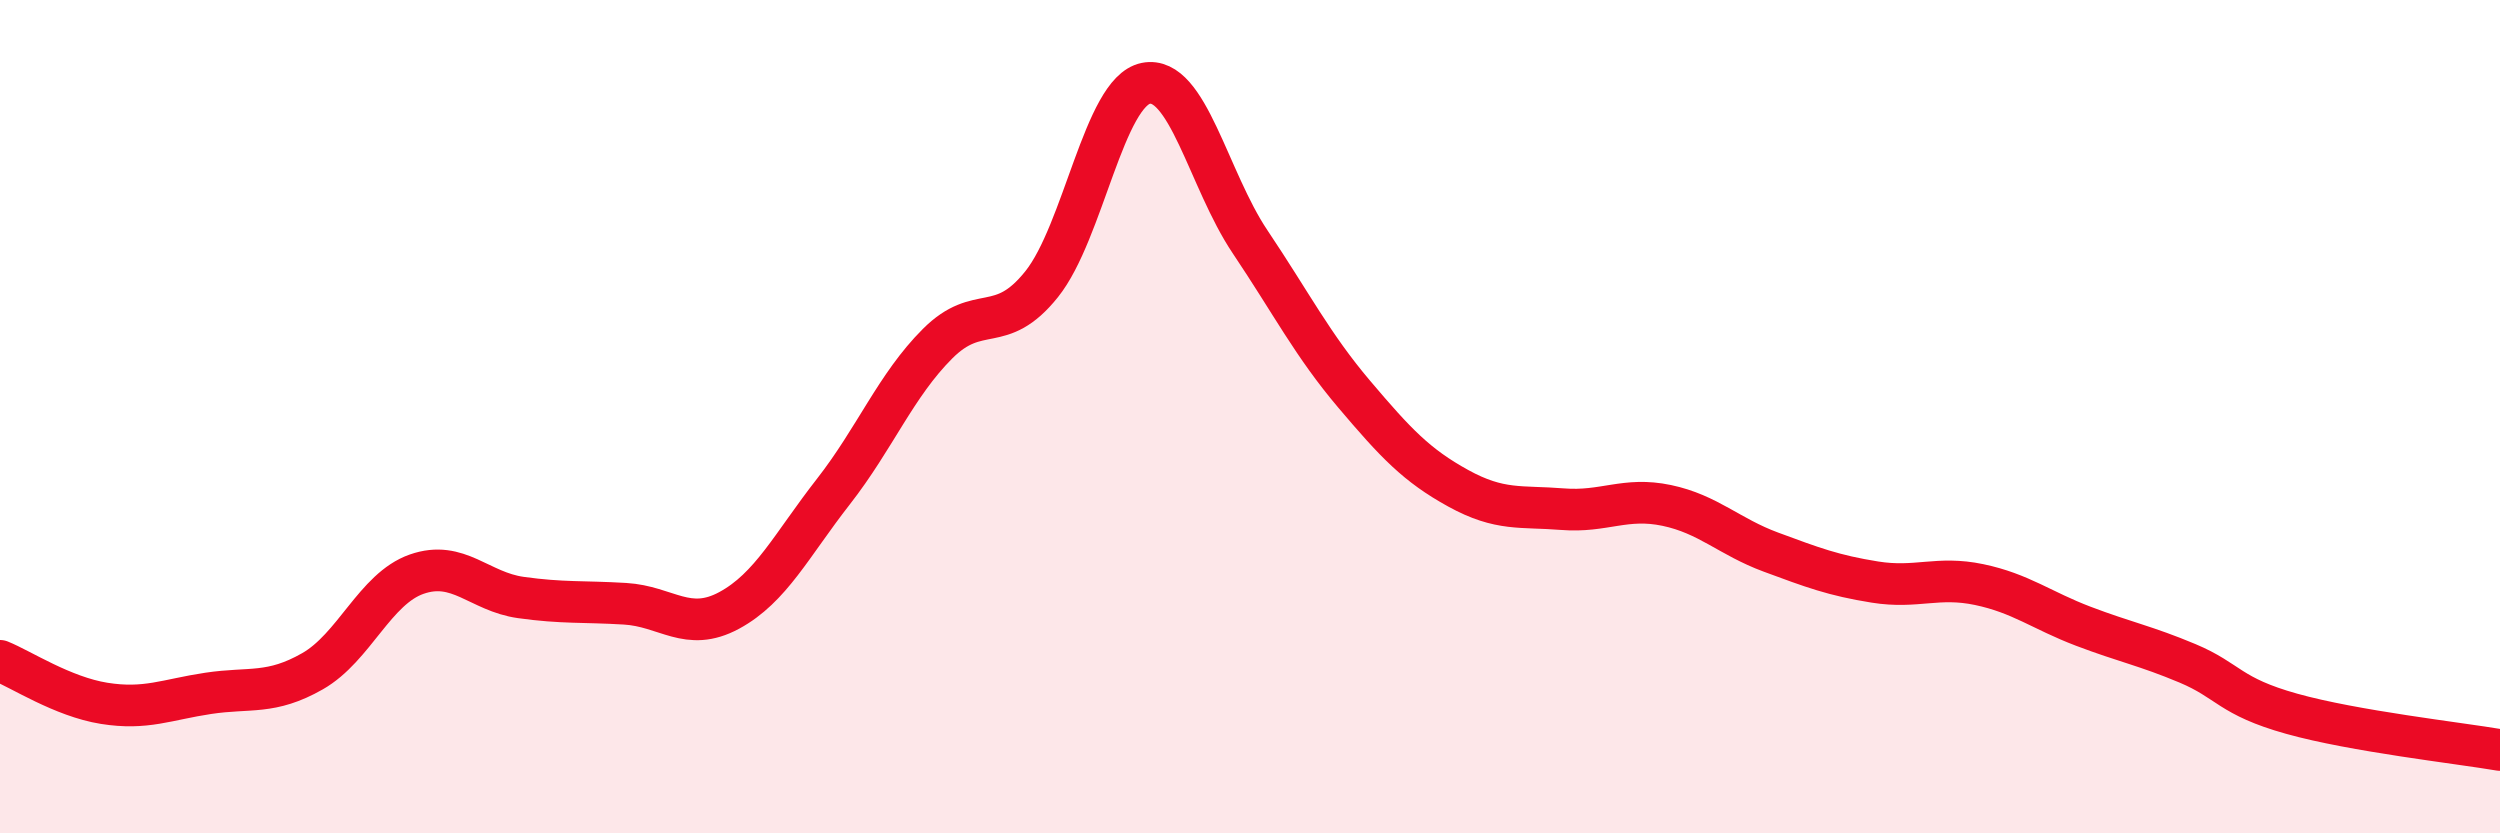
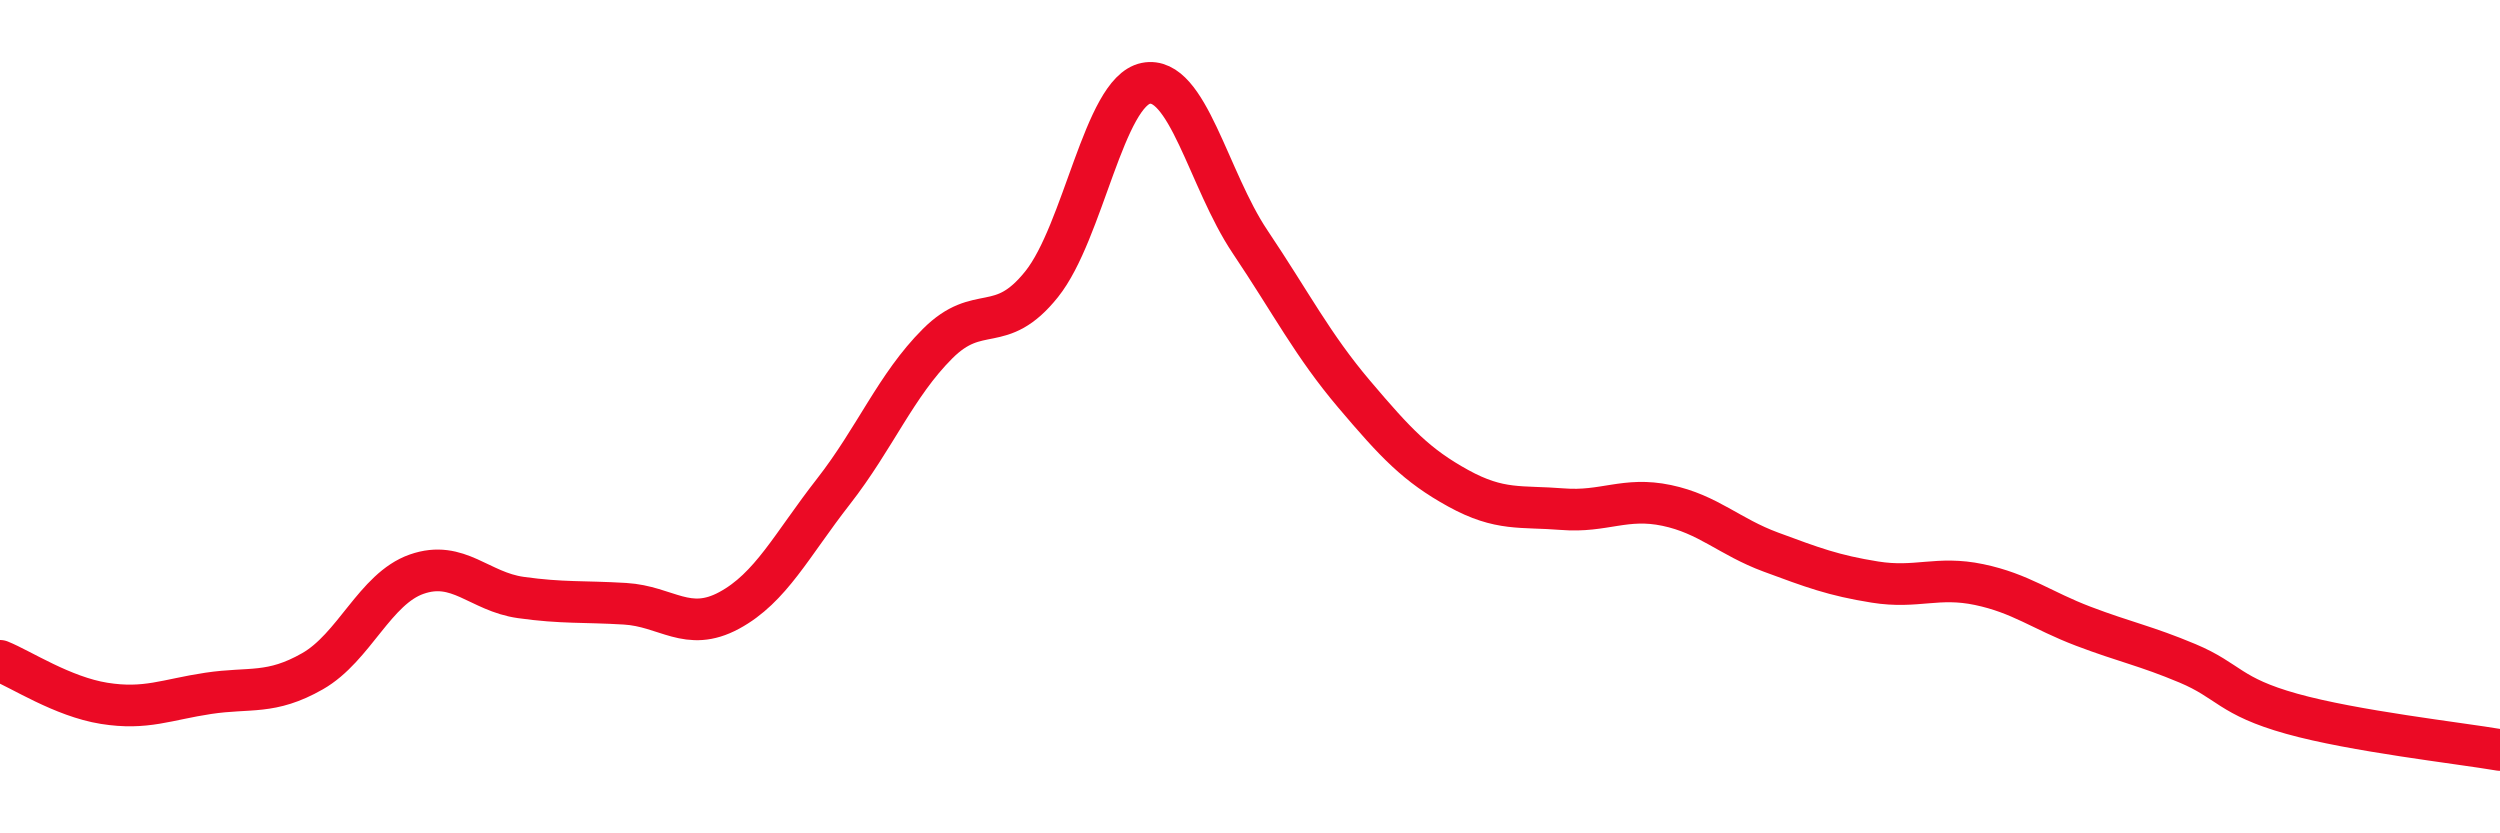
<svg xmlns="http://www.w3.org/2000/svg" width="60" height="20" viewBox="0 0 60 20">
-   <path d="M 0,15.86 C 0.5,16.06 1.5,16.72 2.5,16.88 C 3.5,17.04 4,16.79 5,16.64 C 6,16.49 6.5,16.68 7.5,16.11 C 8.5,15.54 9,14.13 10,13.78 C 11,13.43 11.5,14.2 12.5,14.34 C 13.5,14.48 14,14.43 15,14.49 C 16,14.55 16.5,15.19 17.5,14.65 C 18.5,14.11 19,13.08 20,11.8 C 21,10.52 21.5,9.25 22.5,8.25 C 23.5,7.25 24,8.07 25,6.82 C 26,5.57 26.5,2.2 27.5,2 C 28.5,1.8 29,4.31 30,5.8 C 31,7.29 31.5,8.28 32.5,9.46 C 33.5,10.64 34,11.17 35,11.72 C 36,12.27 36.5,12.14 37.5,12.22 C 38.5,12.3 39,11.92 40,12.13 C 41,12.34 41.5,12.88 42.5,13.25 C 43.5,13.62 44,13.81 45,13.97 C 46,14.13 46.5,13.82 47.5,14.03 C 48.5,14.24 49,14.65 50,15.03 C 51,15.41 51.5,15.5 52.5,15.92 C 53.5,16.34 53.5,16.71 55,17.13 C 56.5,17.55 59,17.83 60,18L60 20L0 20Z" fill="#EB0A25" opacity="0.1" stroke-linecap="round" stroke-linejoin="round" />
  <path d="M 0,15.86 C 0.5,16.06 1.5,16.72 2.5,16.88 C 3.5,17.04 4,16.79 5,16.64 C 6,16.49 6.5,16.68 7.5,16.11 C 8.5,15.54 9,14.13 10,13.78 C 11,13.43 11.5,14.2 12.5,14.34 C 13.5,14.48 14,14.43 15,14.49 C 16,14.55 16.5,15.19 17.5,14.65 C 18.5,14.11 19,13.08 20,11.8 C 21,10.52 21.5,9.25 22.5,8.25 C 23.5,7.25 24,8.07 25,6.82 C 26,5.57 26.5,2.2 27.5,2 C 28.5,1.8 29,4.31 30,5.8 C 31,7.29 31.5,8.28 32.5,9.46 C 33.5,10.64 34,11.17 35,11.72 C 36,12.27 36.5,12.14 37.5,12.22 C 38.5,12.3 39,11.92 40,12.13 C 41,12.34 41.5,12.88 42.5,13.25 C 43.5,13.62 44,13.81 45,13.97 C 46,14.13 46.5,13.82 47.5,14.03 C 48.5,14.24 49,14.65 50,15.03 C 51,15.41 51.5,15.5 52.5,15.92 C 53.5,16.34 53.5,16.71 55,17.13 C 56.5,17.55 59,17.83 60,18" stroke="#EB0A25" stroke-width="1" fill="none" stroke-linecap="round" stroke-linejoin="round" />
</svg>